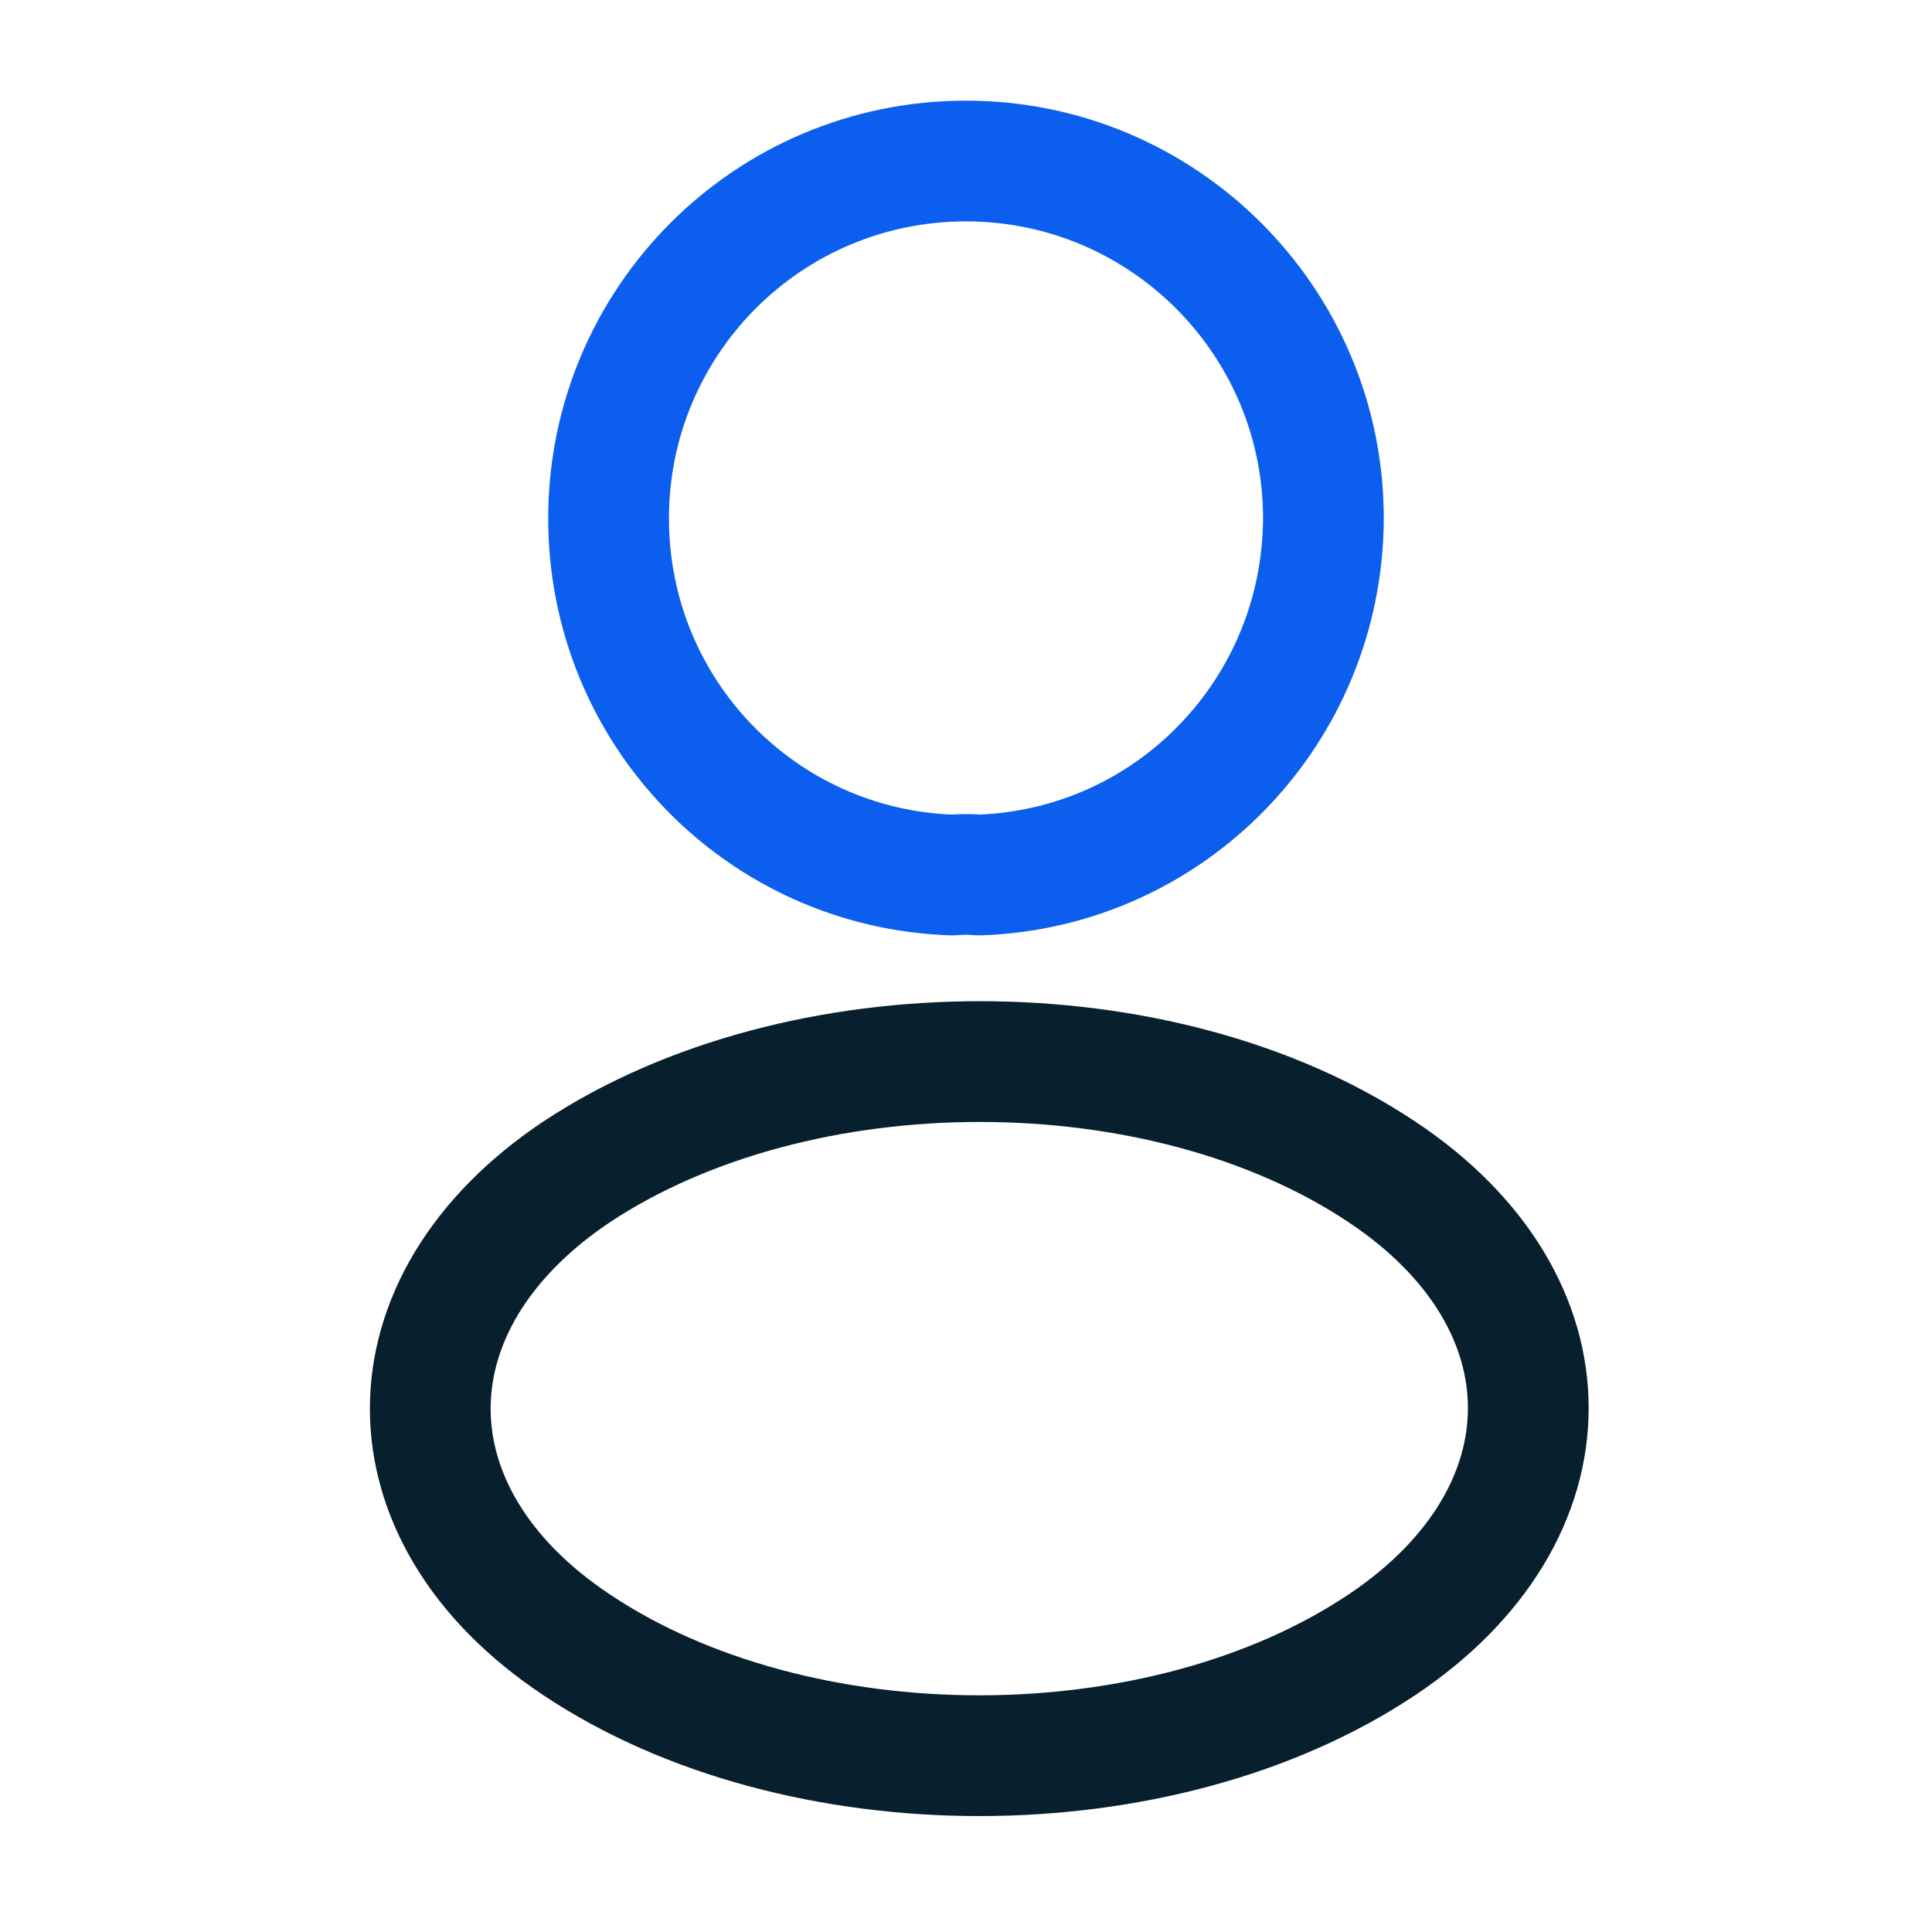
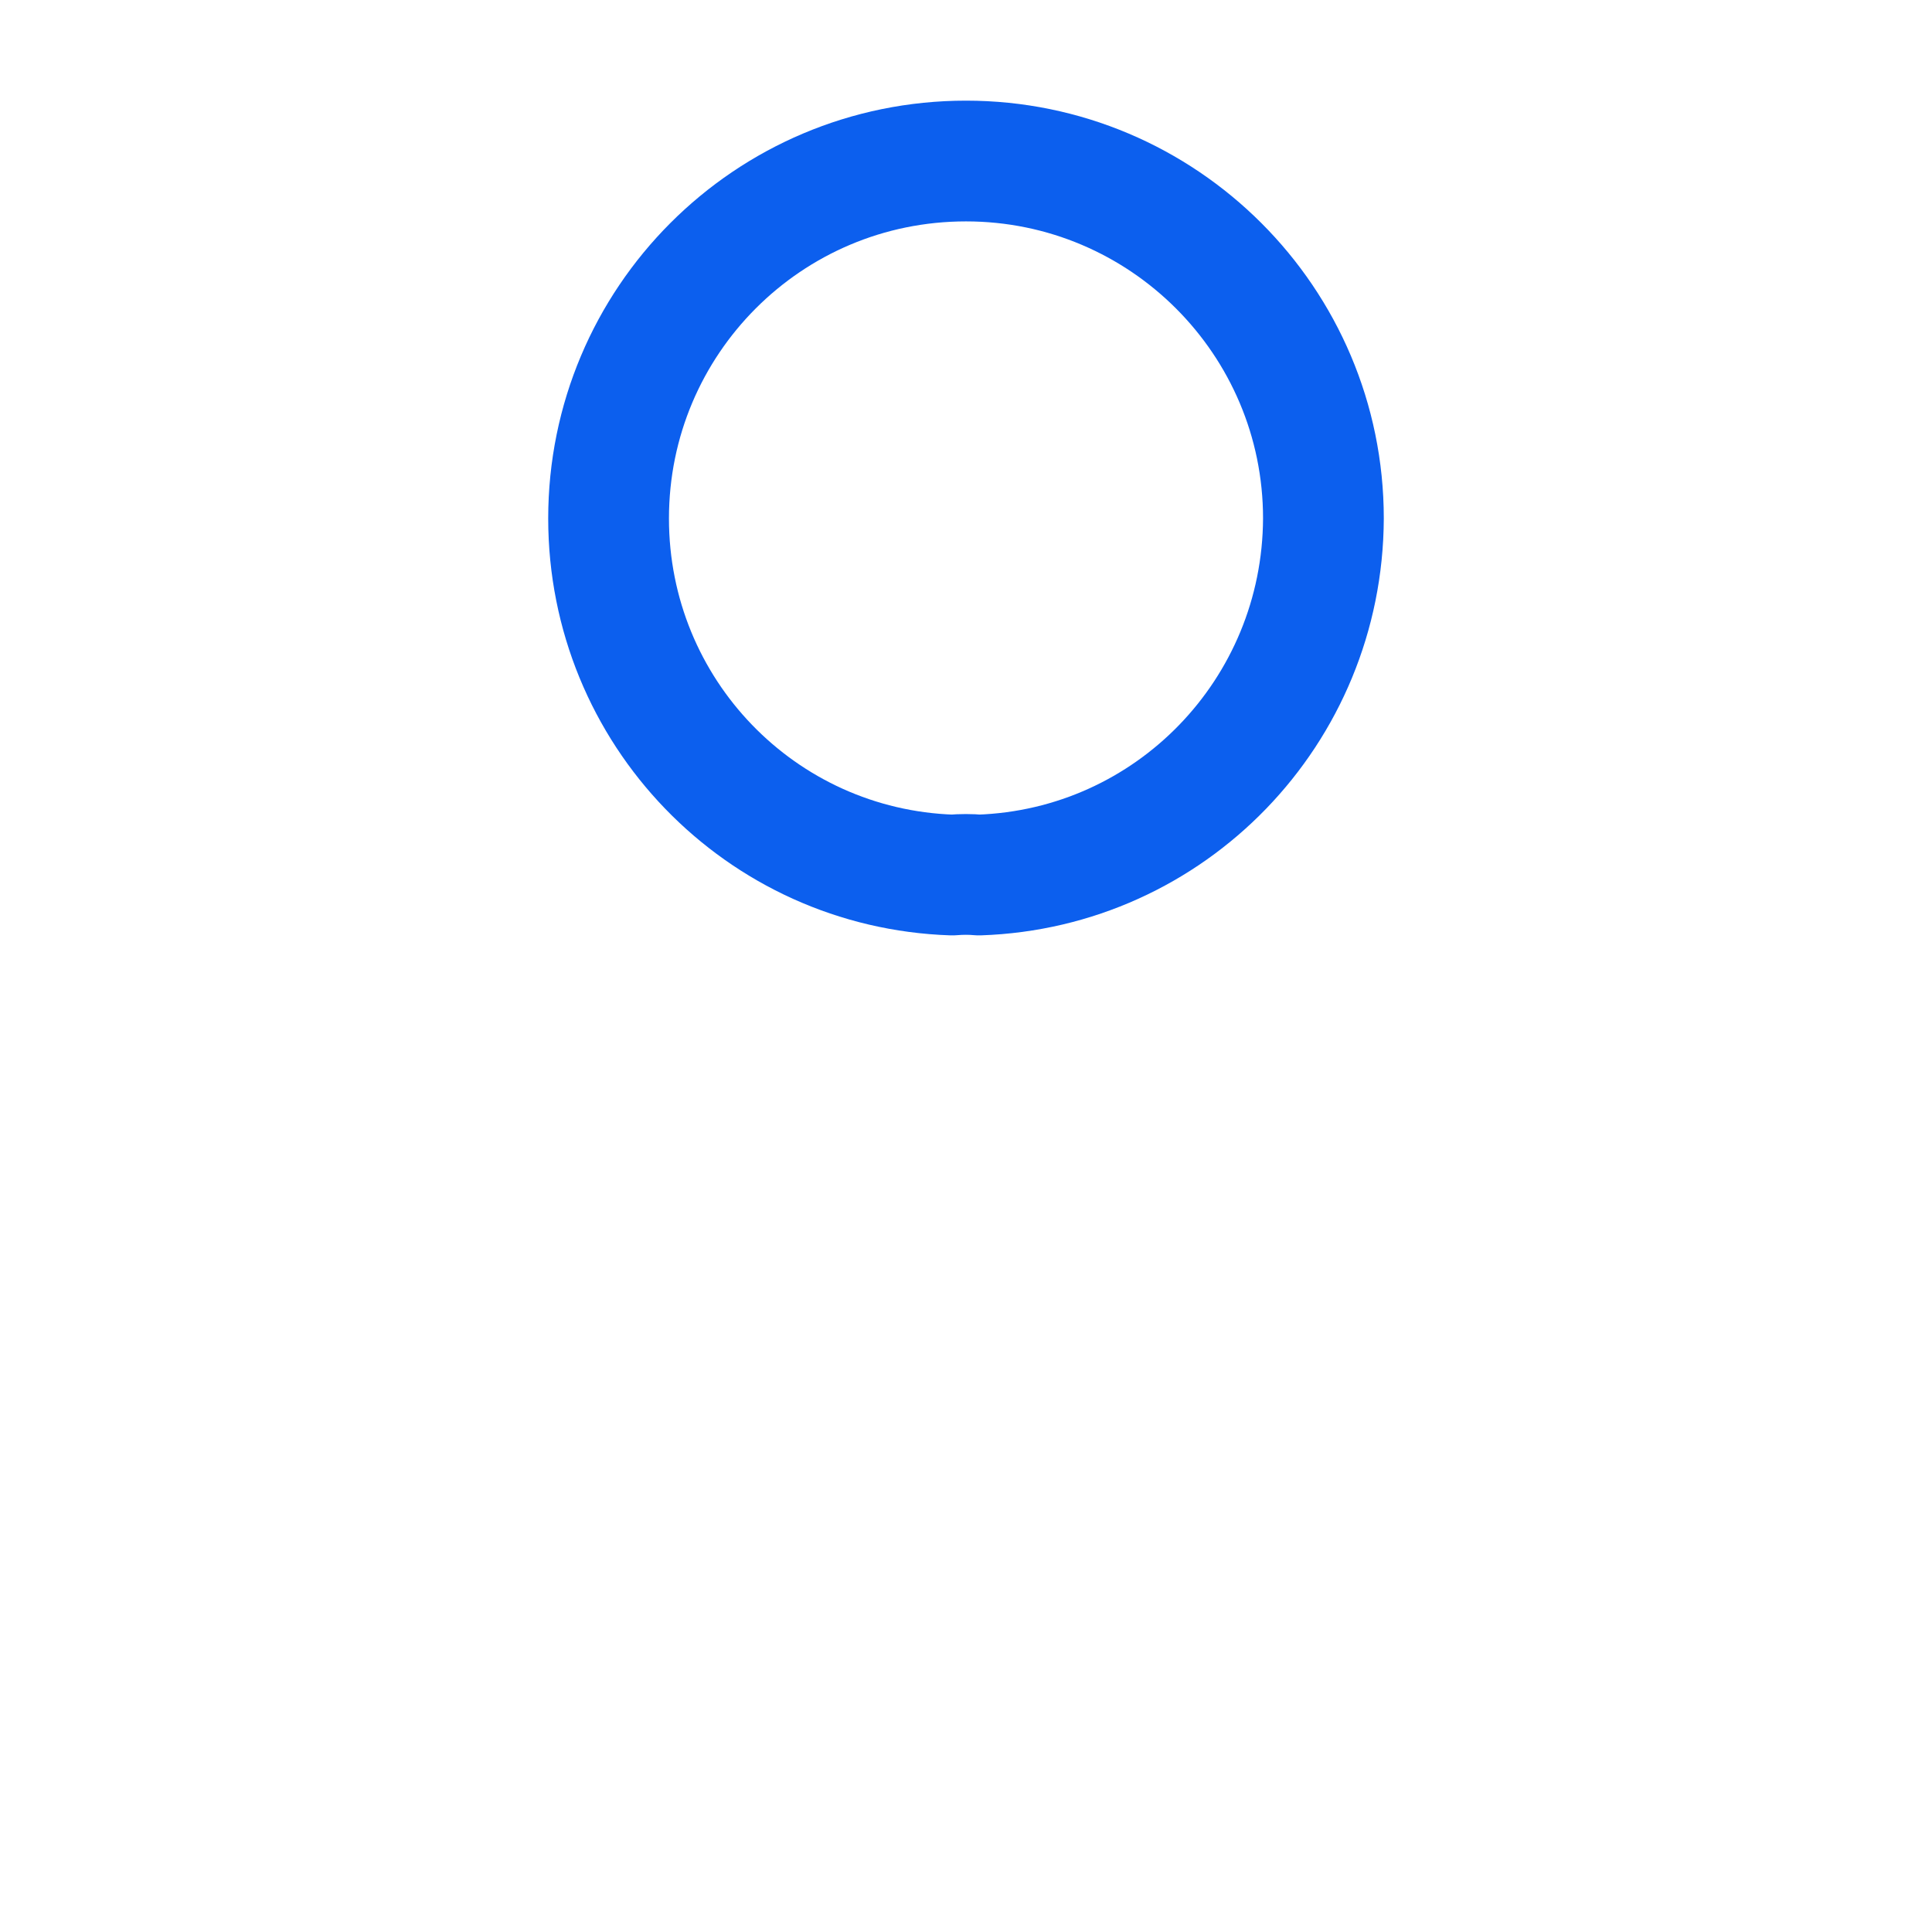
<svg xmlns="http://www.w3.org/2000/svg" width="32" height="32" viewBox="0 0 32 32" fill="none">
  <path d="M16.213 14.493C16.08 14.48 15.92 14.48 15.773 14.493C12.6 14.387 10.08 11.787 10.08 8.587C10.08 5.32 12.72 2.667 16 2.667C19.267 2.667 21.92 5.32 21.92 8.587C21.907 11.787 19.387 14.387 16.213 14.493Z" stroke="#0C5FEE" stroke-width="2" stroke-linecap="round" stroke-linejoin="round" />
-   <path d="M9.546 19.413C6.32 21.573 6.32 25.093 9.546 27.24C13.213 29.693 19.227 29.693 22.893 27.24C26.12 25.08 26.12 21.56 22.893 19.413C19.24 16.973 13.226 16.973 9.546 19.413Z" stroke="#081F2D" stroke-width="2" stroke-linecap="round" stroke-linejoin="round" />
</svg>